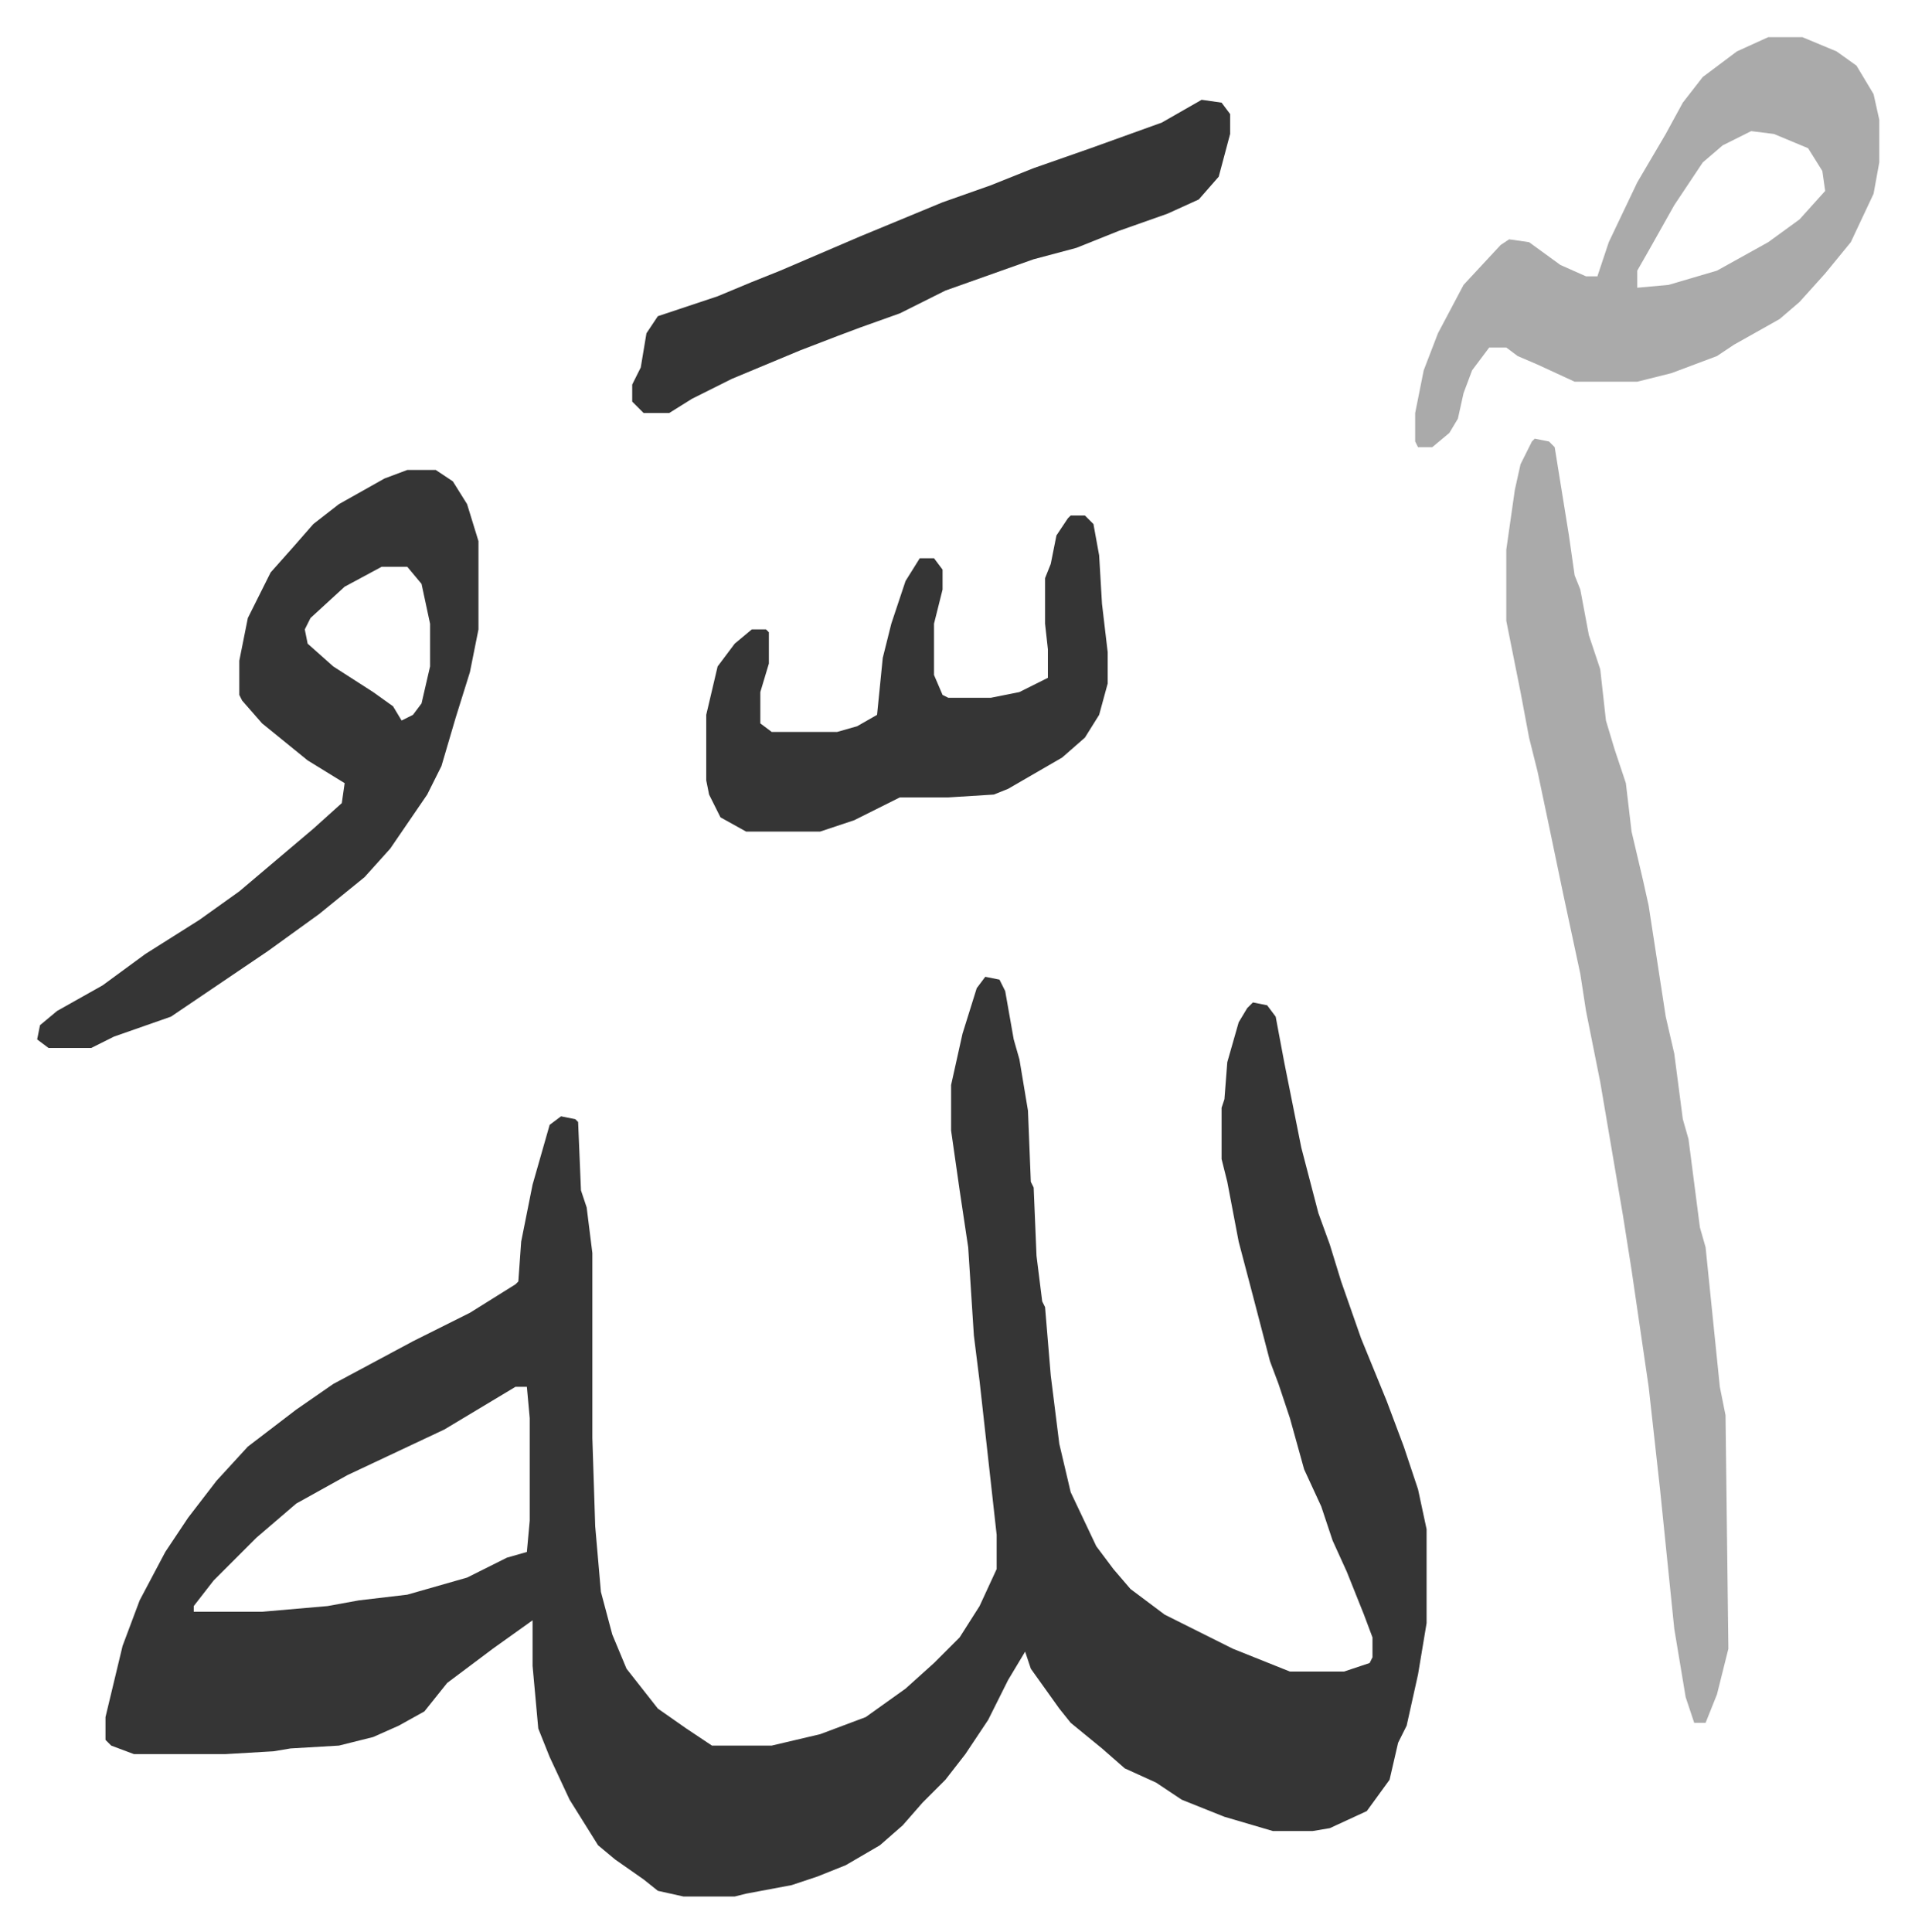
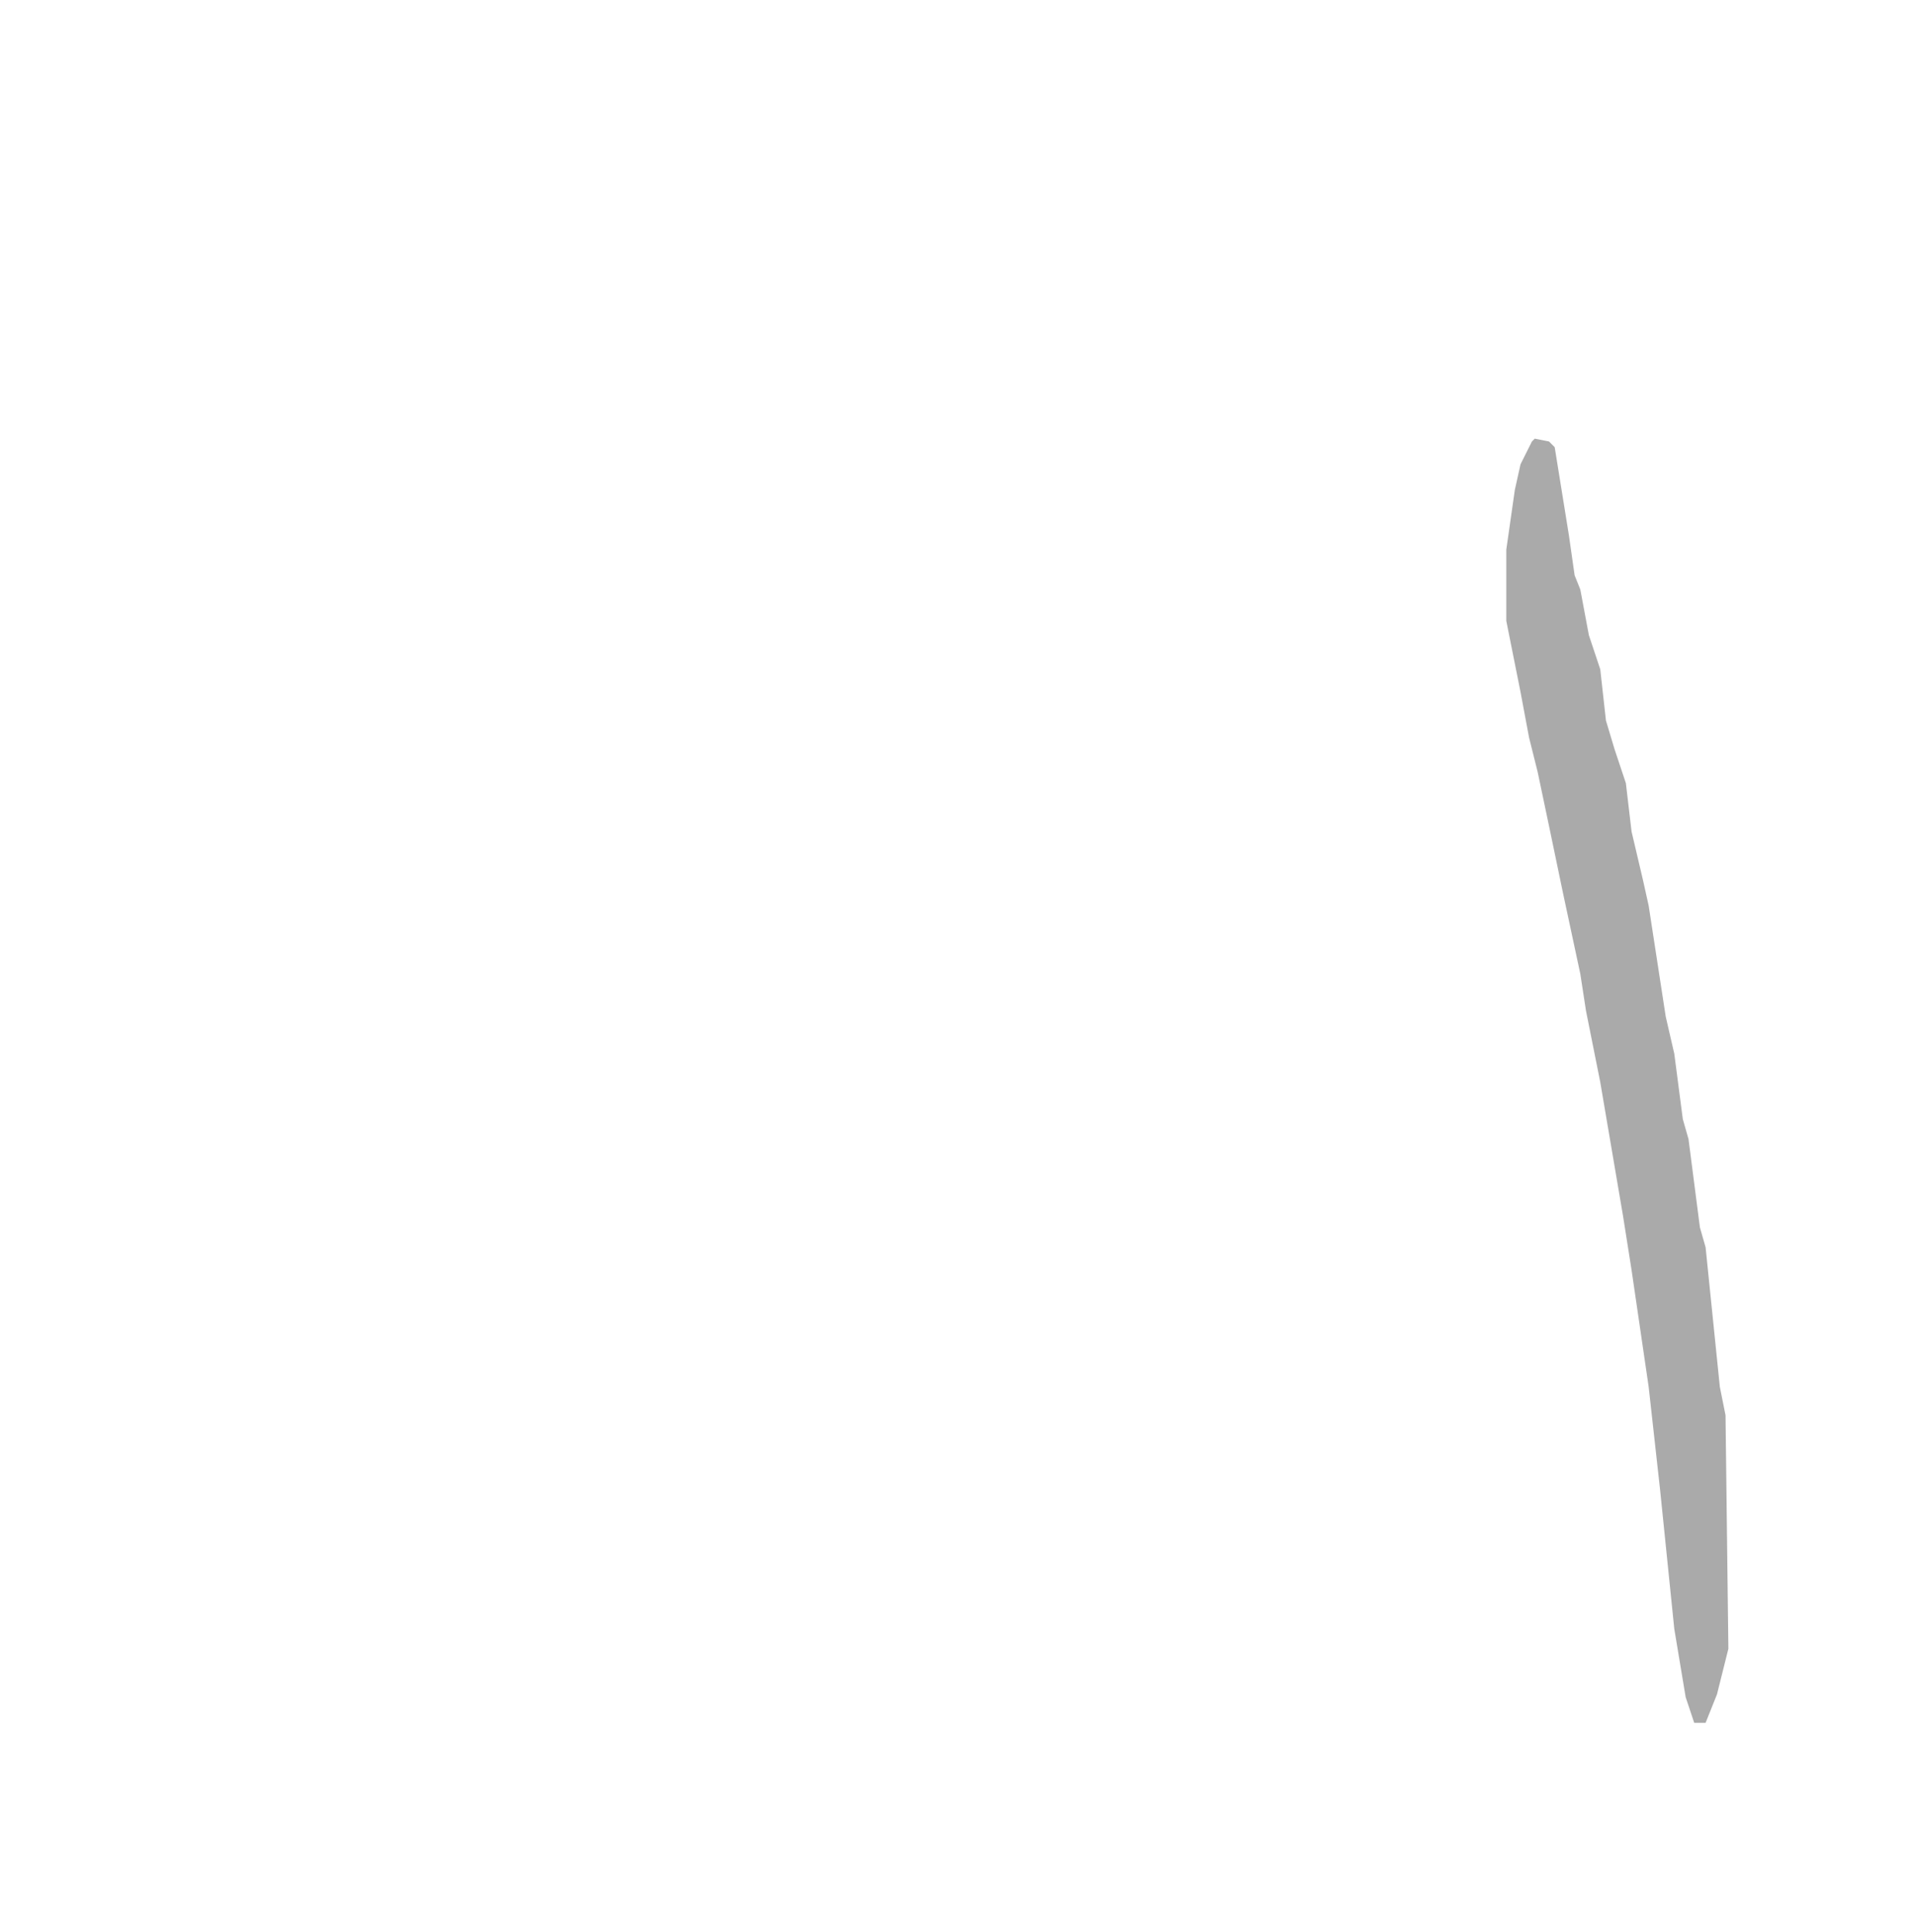
<svg xmlns="http://www.w3.org/2000/svg" role="img" viewBox="-13.05 369.95 672.60 678.60">
-   <path fill="#353535" id="rule_normal" d="M333 713l5 1 2 4 3 17 2 7 3 18 1 25 1 2 1 24 2 16 1 2 2 24 3 24 4 17 9 19 6 8 6 7 12 9 24 12 20 8h19l9-3 1-2v-7l-3-8-6-15-5-11-4-12-6-13-5-18-4-12-3-8-6-23-5-19-4-21-2-8v-18l1-3 1-13 4-14 3-5 2-2 5 1 3 4 3 16 6 30 6 23 4 11 4 13 7 20 9 22 6 16 5 15 3 14v33l-3 18-4 18-3 6-3 13-8 11-13 6-6 1h-14l-17-5-15-6-9-6-11-5-8-7-11-9-4-5-10-14-2-6-6 10-7 14-8 12-7 9-8 8-7 8-8 7-12 7-10 4-9 3-16 3-4 1h-18l-9-2-5-4-10-7-6-5-10-16-7-15-4-10-2-22v-16l-14 10-16 12-8 10-9 5-9 4-12 3-17 1-6 1-17 1H34l-8-3-2-2v-8l6-25 6-16 9-17 8-12 10-13 11-12 17-13 13-9 28-15 20-10 16-10 1-1 1-14 4-20 4-14 2-7 4-3 5 1 1 1 1 24 2 6 2 16v65l1 31 2 23 4 15 5 12 11 14 10 7 9 6h21l17-4 16-6 14-10 10-9 9-9 7-11 6-13v-12l-6-54-2-16-2-31-3-20-3-21v-16l4-18 5-16zM168 857l-25 15-34 16-18 10-14 12-15 15-7 9v2h24l23-2 11-2 17-2 21-6 14-7 7-2 1-11v-36l-1-11z" />
  <path fill="#aaa" id="rule_hamzat_wasl" d="M526 524l5 1 2 2 5 31 2 14 2 5 3 16 4 12 2 18 3 10 4 12 2 17 4 17 2 9 6 39 3 13 3 23 2 7 4 31 2 7 5 49 2 10 1 82-4 16-4 10h-4l-3-9-4-24-5-49-4-36-6-41-3-19-8-47-5-25-2-13-6-28-5-24-4-19-3-12-3-16-5-25v-25l3-21 2-9 4-8z" />
-   <path fill="#353535" id="rule_normal" d="M130 535h10l6 4 5 8 4 13v31l-3 15-5 16-5 17-5 10-13 19-9 10-16 13-18 13-34 23-20 7-8 4H4l-4-3 1-5 6-5 16-9 15-11 19-12 14-10 13-11 13-11 10-9 1-7-13-8-16-13-7-8-1-2v-12l3-15 8-16 8-9 7-8 9-7 16-9zm-9 34l-13 7-12 11-2 4 1 5 9 8 14 9 7 5 3 5 4-2 3-4 3-13v-15l-3-14-5-6z" />
-   <path fill="#aaa" id="rule_hamzat_wasl" d="M608 383h12l12 5 7 5 6 10 2 9v15l-2 11-8 17-9 11-9 10-7 6-16 9-6 4-16 6-12 3h-22l-13-6-7-3-4-3h-6l-6 8-3 8-2 9-3 5-6 5h-5l-1-2v-10l3-15 5-13 9-17 13-14 3-2 7 1 11 8 9 4h4l4-12 10-21 10-17 6-11 7-9 12-9zm-6 33l-10 5-7 6-10 15-9 16-4 7v6l11-1 17-5 18-10 11-8 9-10-1-7-5-8-12-5z" />
-   <path fill="#353535" id="rule_normal" d="M363 551h5l3 3 2 11 1 17 2 17v11l-3 11-5 8-8 7-19 11-5 2-16 1h-17l-16 8-12 4h-26l-9-5-4-8-1-5v-23l4-17 6-8 6-5h5l1 1v11l-3 10v11l4 3h23l7-2 7-4 2-20 3-12 5-15 5-8h5l3 4v7l-3 12v18l3 7 2 1h15l10-2 10-5v-10l-1-9v-16l2-5 2-10 4-6zm46-146l7 1 3 4v7l-4 15-7 8-11 5-17 6-15 6-15 4-31 11-16 8-14 5-8 3-13 5-24 10-14 7-8 5h-9l-4-4v-6l3-6 2-12 4-6 21-7 12-5 10-4 28-12 29-12 17-6 15-6 20-7 25-9z" />
</svg>